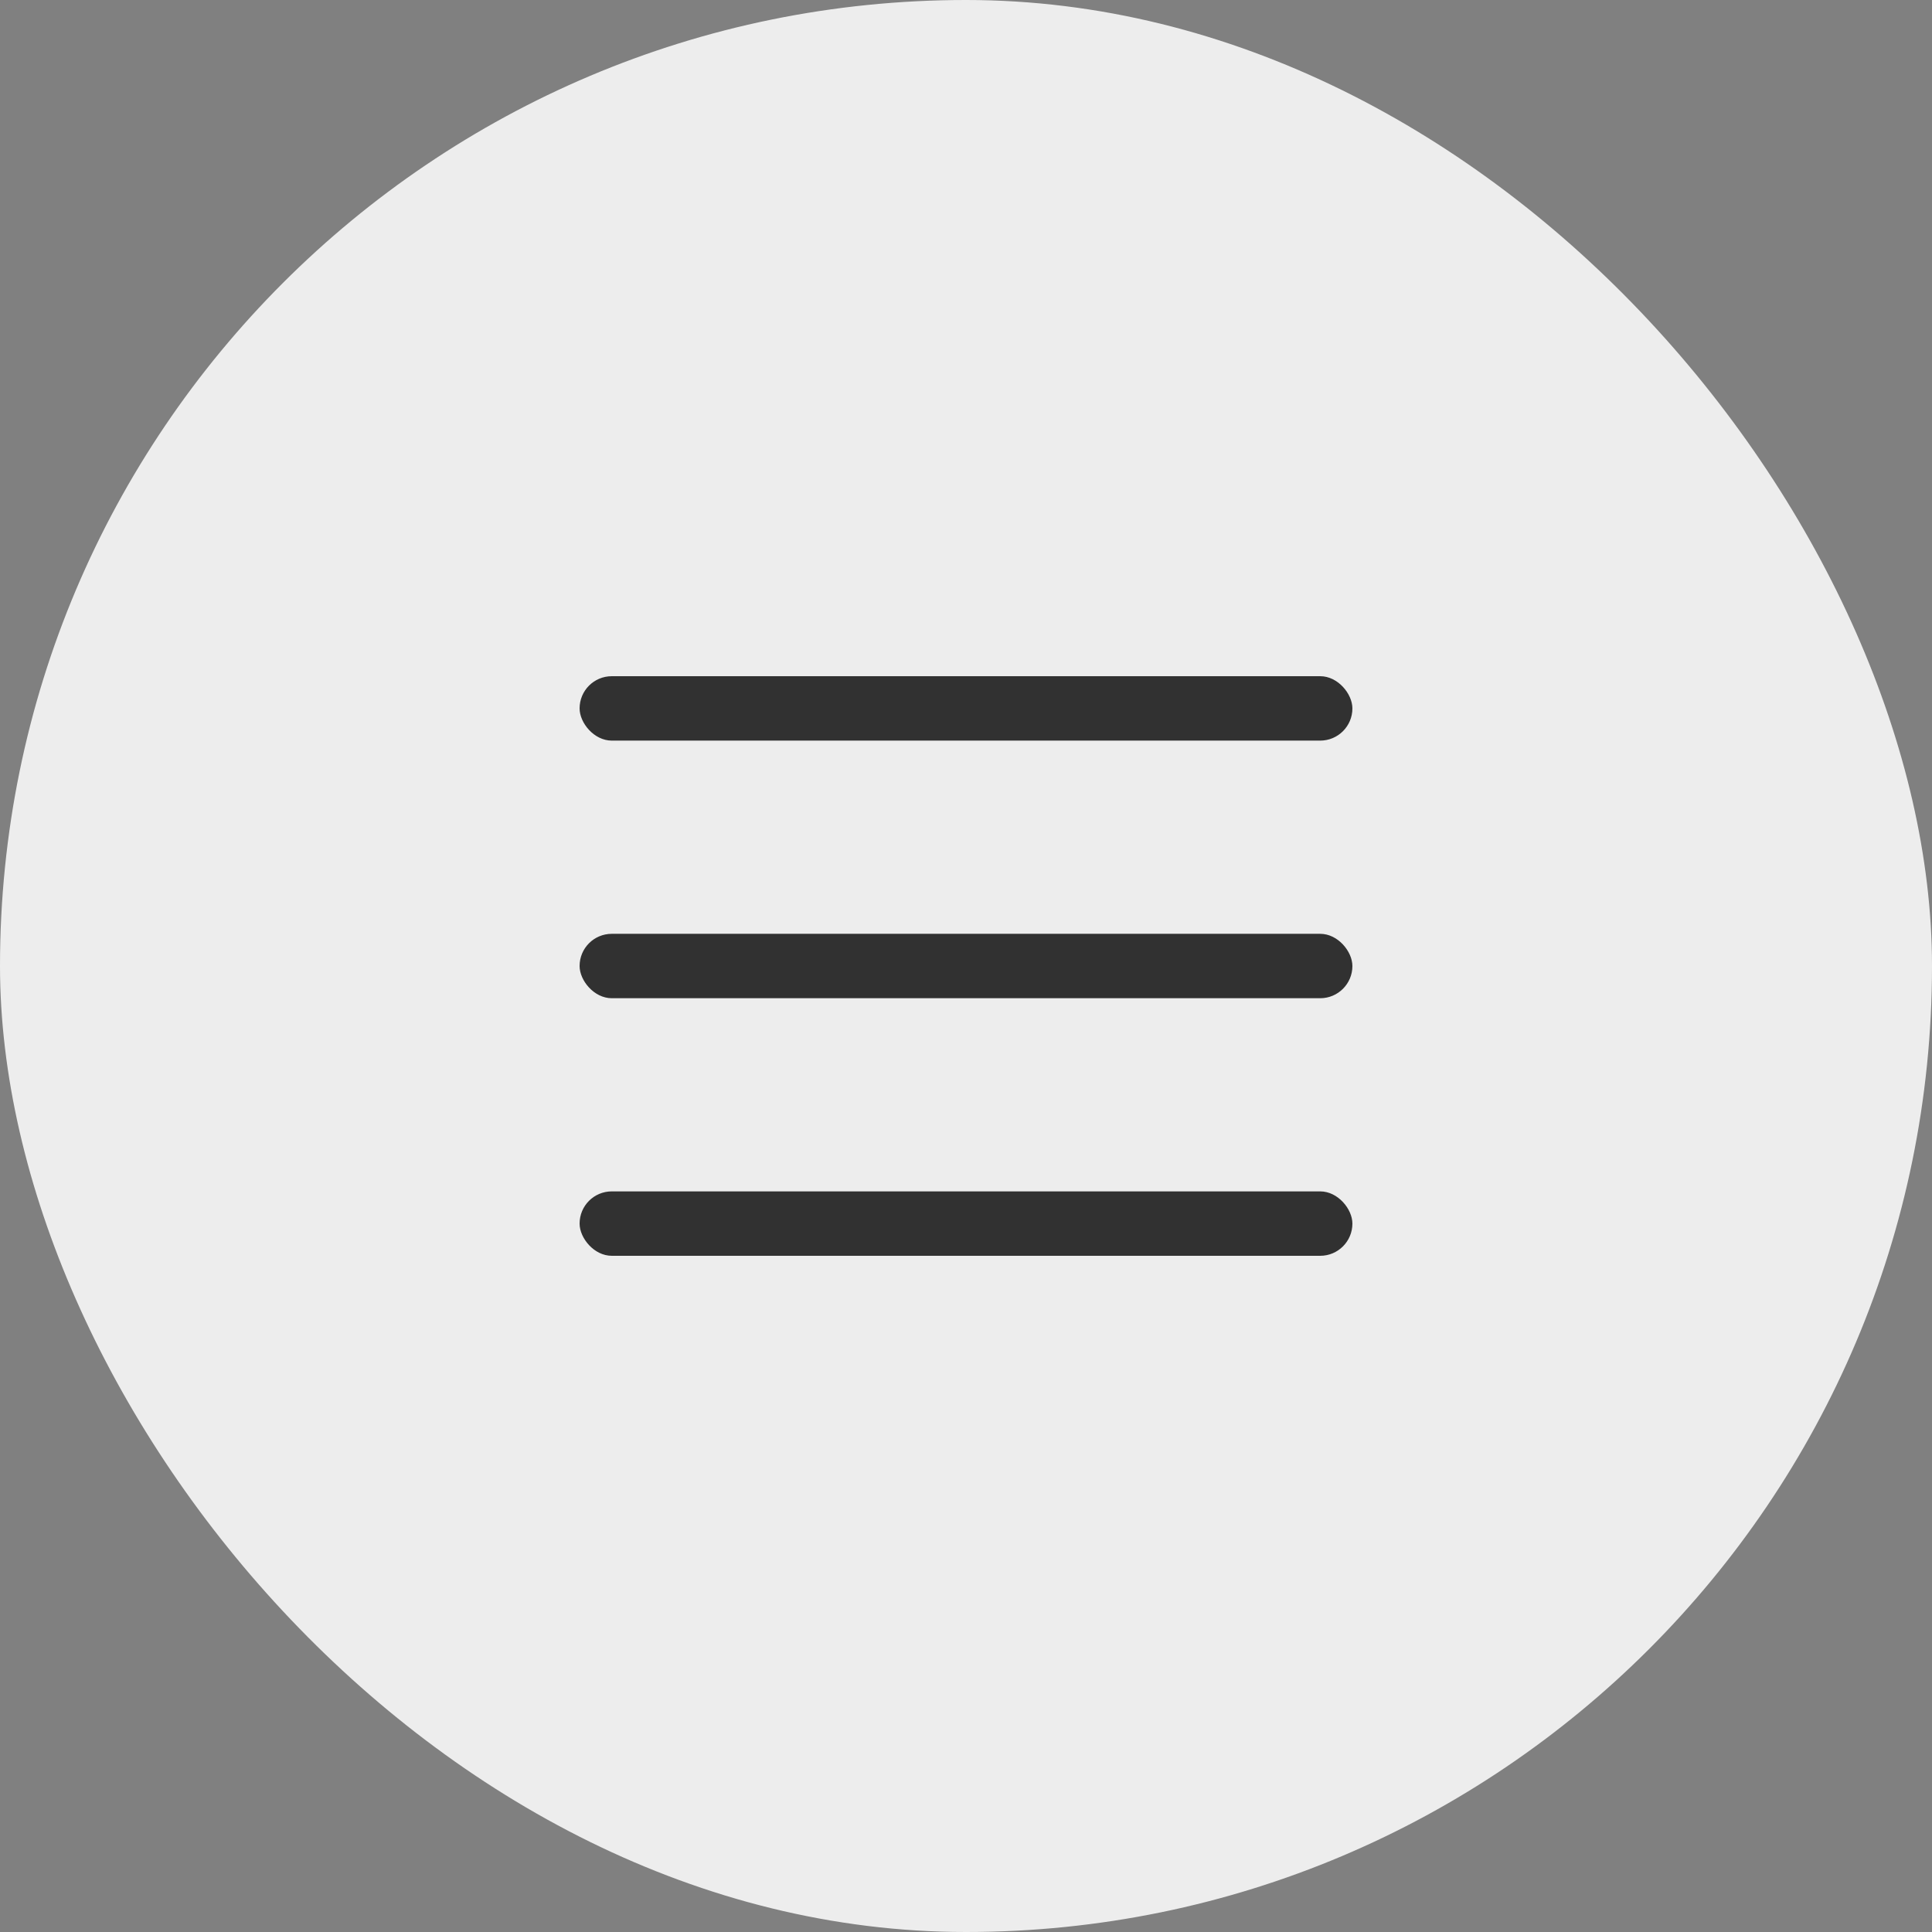
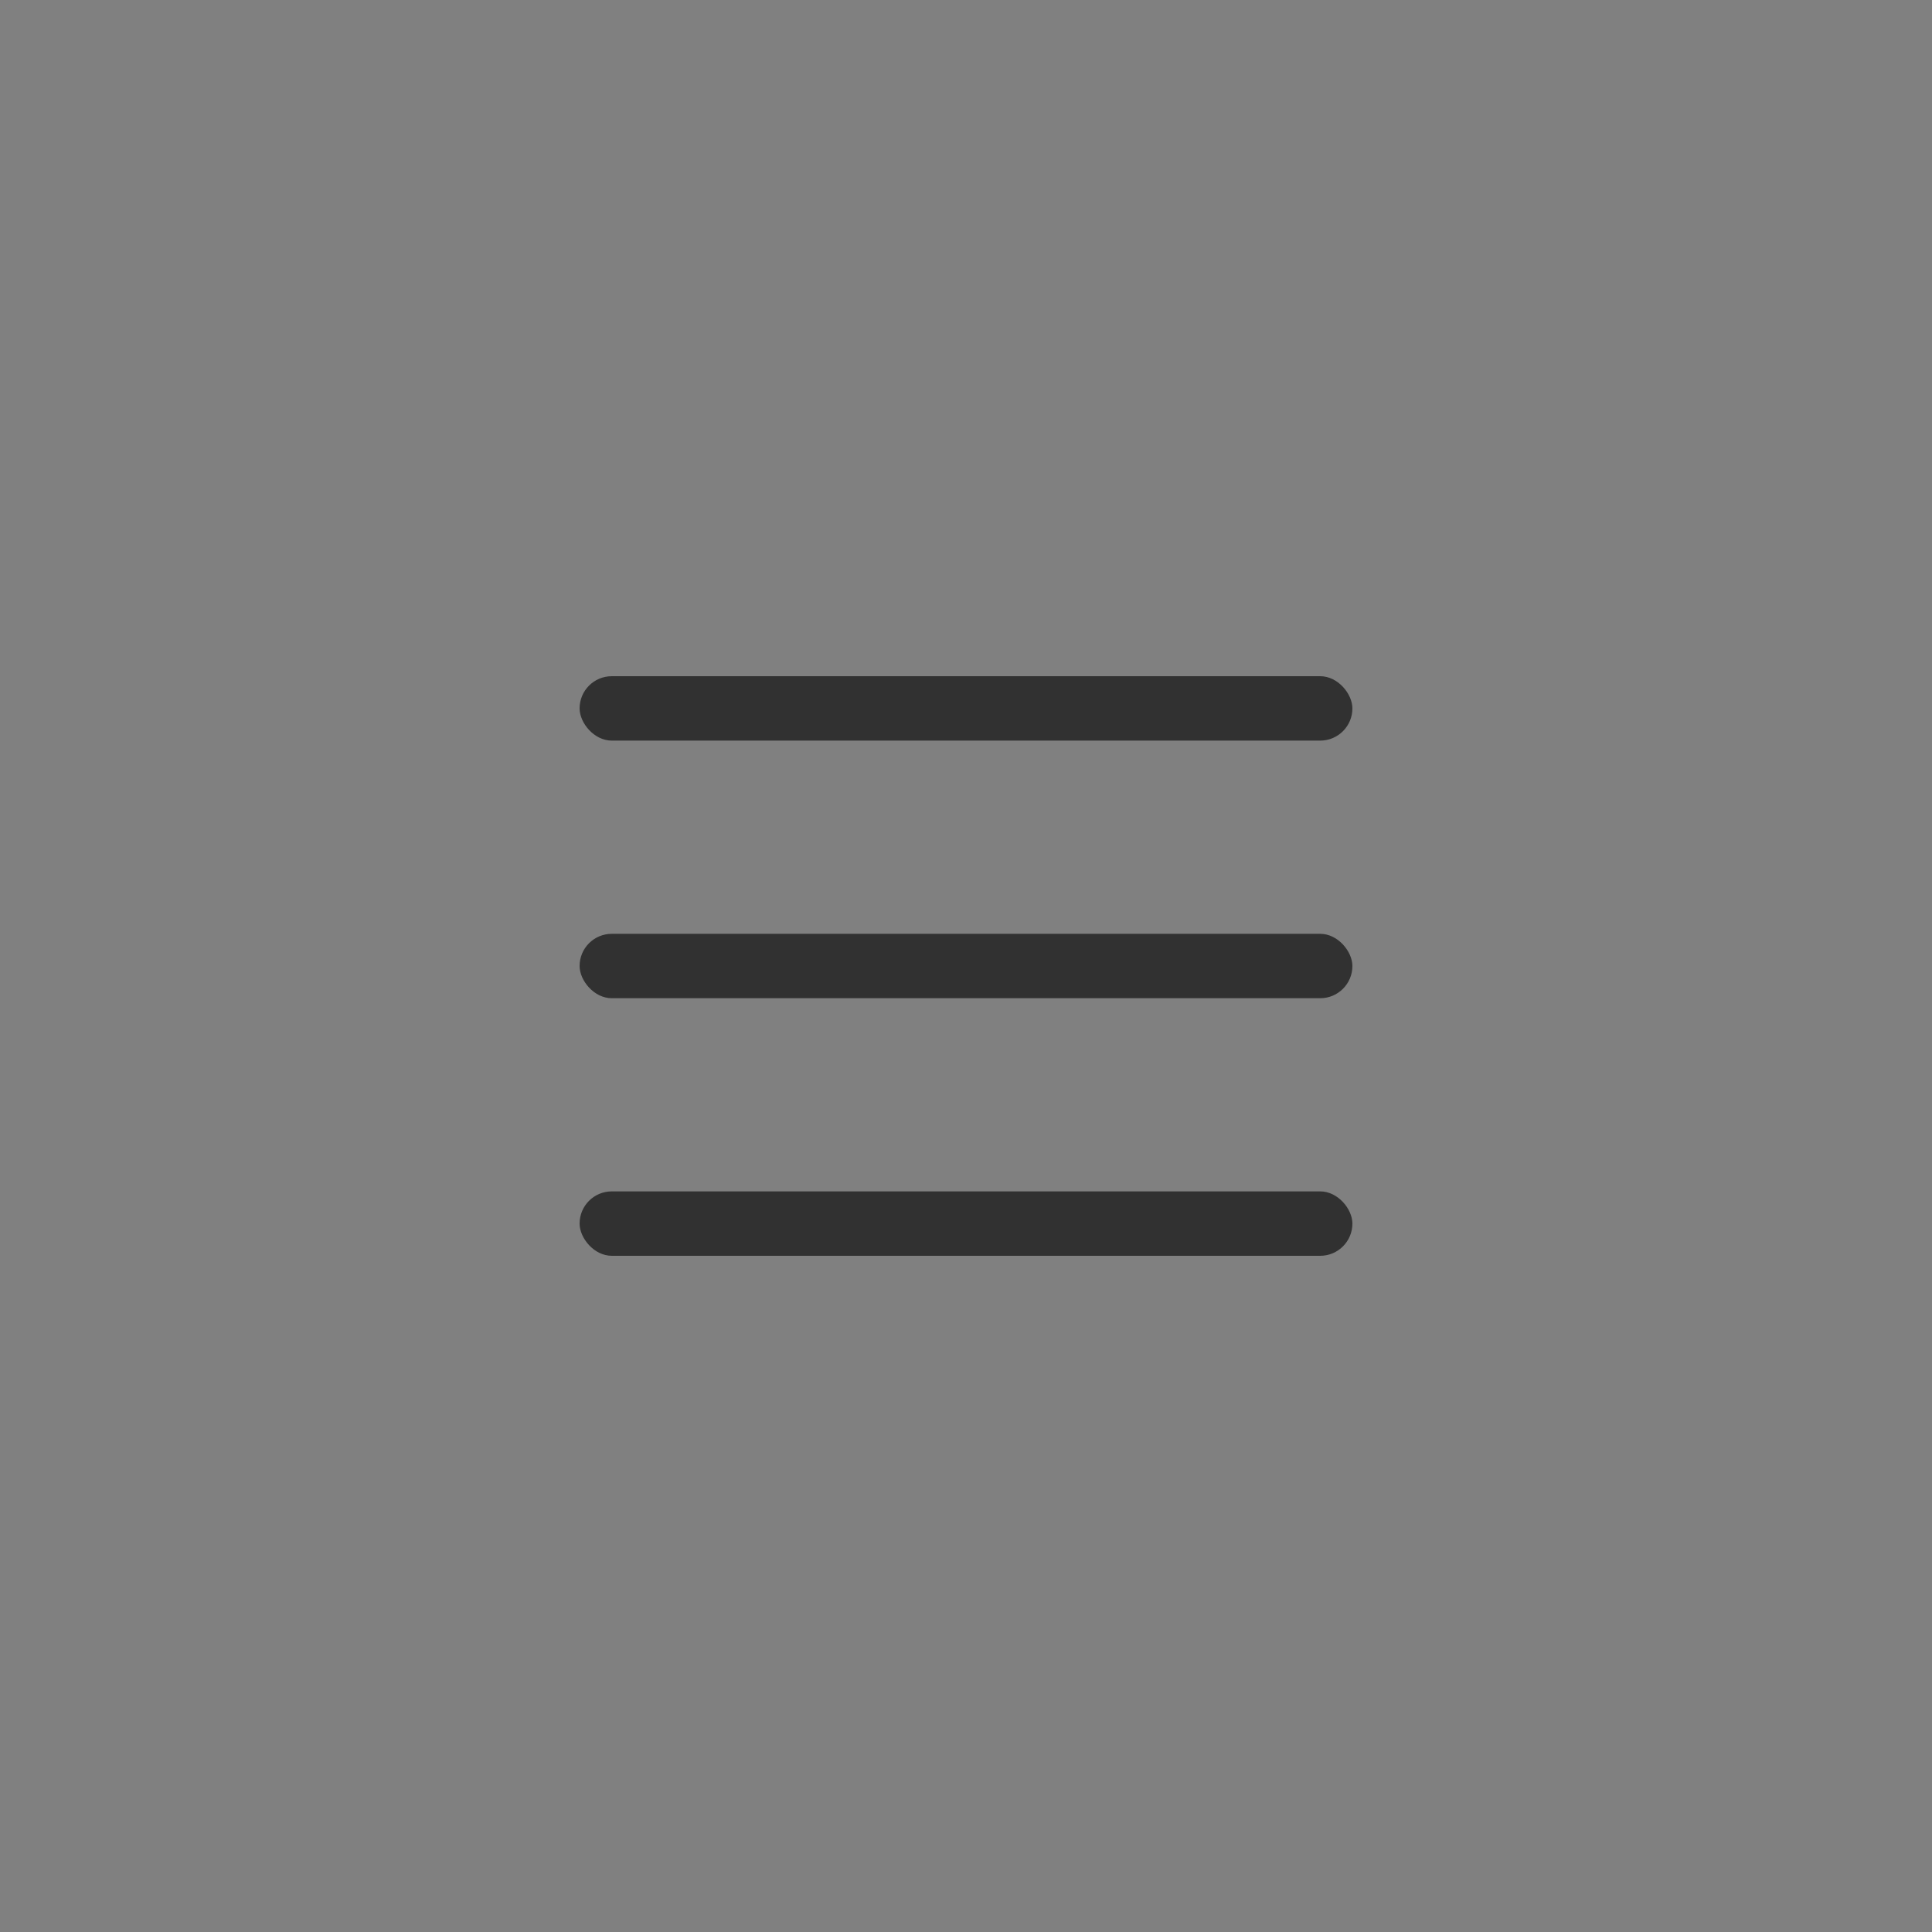
<svg xmlns="http://www.w3.org/2000/svg" width="50" height="50" viewBox="0 0 50 50" fill="none">
  <rect x="0" y="0" width="50" height="50" fill="#808080" stroke="none" />
-   <rect width="50" height="50" rx="25" fill="#EDEDED" />
  <rect x="15" y="17.5" width="20" height="1.667" rx="0.833" fill="#313131" />
  <rect x="15" y="24.167" width="20" height="1.667" rx="0.833" fill="#313131" />
  <rect x="15" y="30.833" width="20" height="1.667" rx="0.833" fill="#313131" />
</svg>